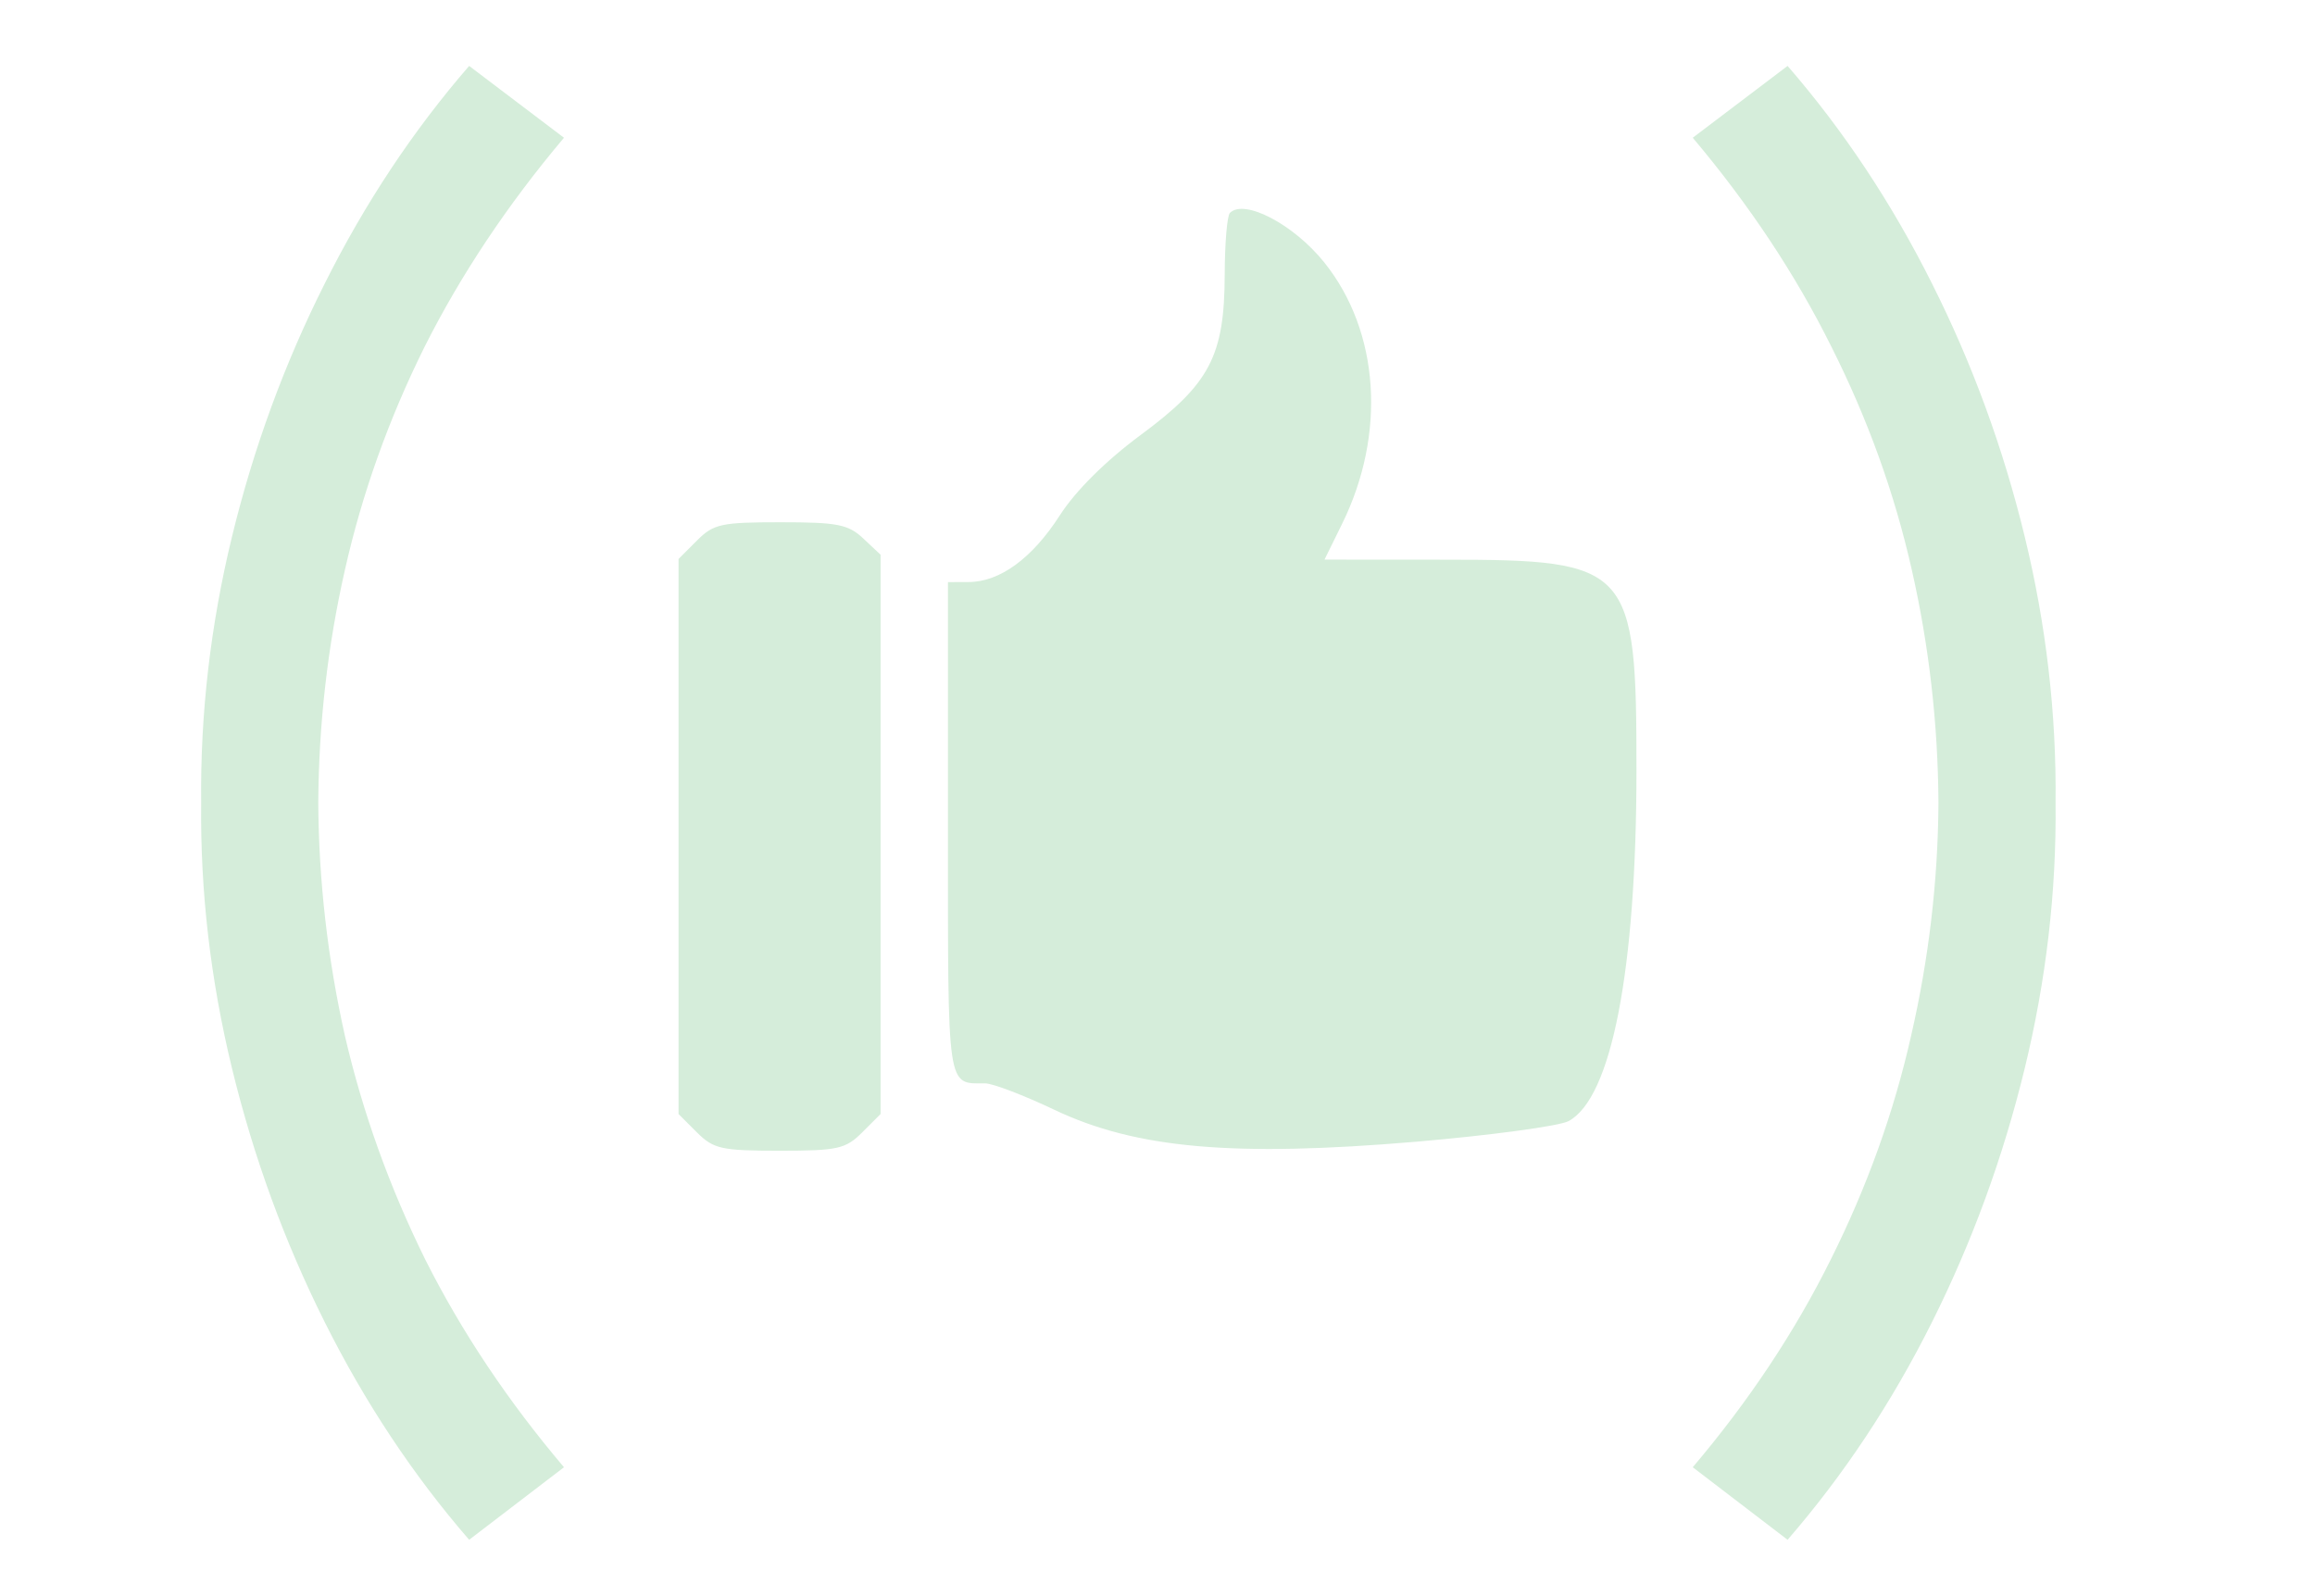
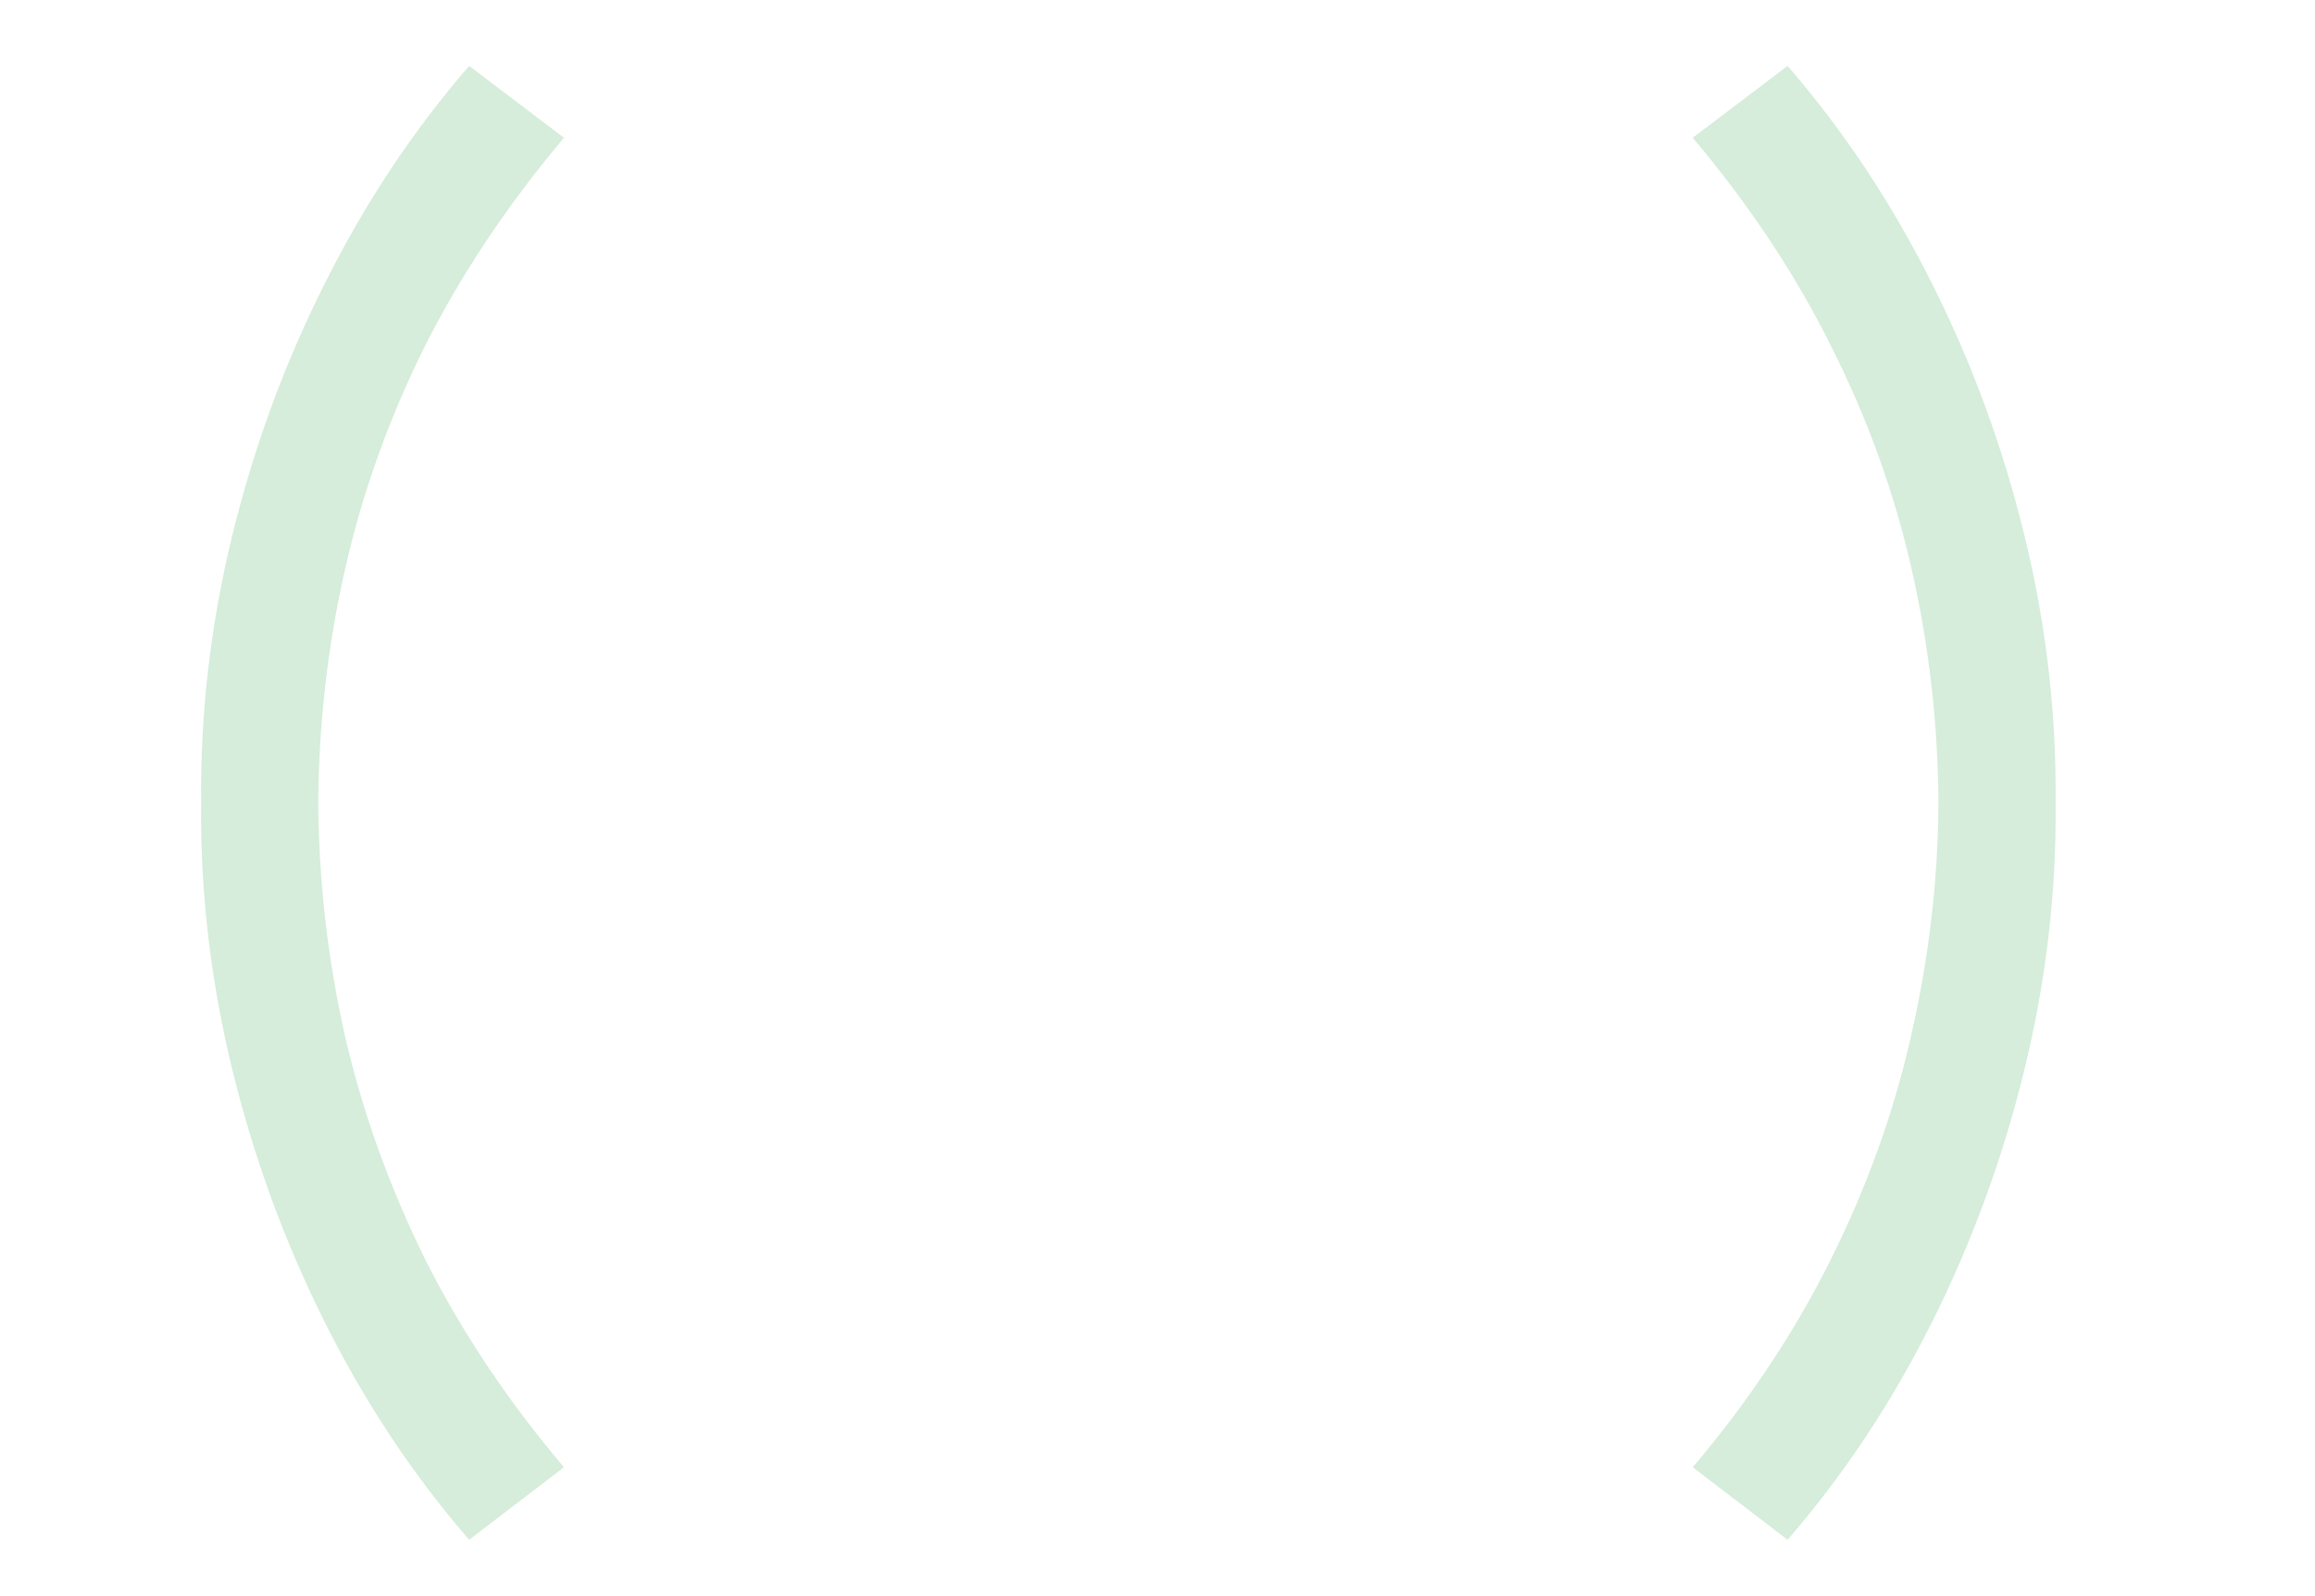
<svg xmlns="http://www.w3.org/2000/svg" width="29" height="20" viewBox="0 0 29 20" fill="none">
  <path d="M5.877 19.294C5.175 18.484 4.572 17.575 4.068 16.567C3.564 15.559 3.177 14.5 2.907 13.39C2.637 12.28 2.508 11.17 2.52 10.06C2.508 8.944 2.637 7.831 2.907 6.721C3.177 5.611 3.564 4.555 4.068 3.553C4.572 2.545 5.175 1.636 5.877 0.826L7.065 1.726C6.357 2.566 5.775 3.439 5.319 4.345C4.869 5.251 4.536 6.184 4.32 7.144C4.104 8.098 3.993 9.07 3.987 10.06C3.993 11.038 4.104 12.01 4.32 12.976C4.542 13.936 4.878 14.872 5.328 15.784C5.784 16.69 6.363 17.557 7.065 18.385L5.877 19.294ZM22.393 19.294L21.205 18.385C21.907 17.557 22.483 16.69 22.933 15.784C23.389 14.872 23.725 13.936 23.941 12.976C24.163 12.01 24.277 11.038 24.283 10.06C24.277 9.07 24.166 8.098 23.95 7.144C23.734 6.184 23.398 5.251 22.942 4.345C22.492 3.439 21.913 2.566 21.205 1.726L22.393 0.826C23.095 1.636 23.698 2.545 24.202 3.553C24.706 4.555 25.093 5.611 25.363 6.721C25.633 7.831 25.762 8.944 25.75 10.06C25.762 11.17 25.633 12.28 25.363 13.39C25.093 14.5 24.706 15.559 24.202 16.567C23.698 17.575 23.095 18.484 22.393 19.294Z" fill="#D5EDDA" />
-   <path fill-rule="evenodd" clip-rule="evenodd" d="M15.407 2.668C15.372 2.703 15.343 3.051 15.342 3.442C15.339 4.46 15.155 4.811 14.287 5.452C13.85 5.776 13.475 6.149 13.278 6.455C12.932 6.995 12.525 7.293 12.133 7.293L11.875 7.294V10.377C11.875 13.691 11.858 13.575 12.342 13.575C12.435 13.575 12.826 13.724 13.21 13.907C14.232 14.392 15.456 14.5 17.742 14.306C18.674 14.226 19.532 14.11 19.649 14.048C20.188 13.76 20.499 12.154 20.5 9.658C20.501 7.095 20.427 7.013 18.101 7.013L16.592 7.012L16.811 6.567C17.369 5.436 17.282 4.152 16.589 3.288C16.206 2.811 15.588 2.487 15.407 2.668ZM8.73 6.774L8.5 7.004V10.481V13.959L8.73 14.189C8.939 14.397 9.036 14.419 9.766 14.419C10.496 14.419 10.593 14.397 10.801 14.189L11.031 13.959V10.455V6.951L10.814 6.747C10.626 6.57 10.49 6.544 9.779 6.544C9.035 6.544 8.939 6.564 8.73 6.774Z" fill="#D5EDDA" />
</svg>